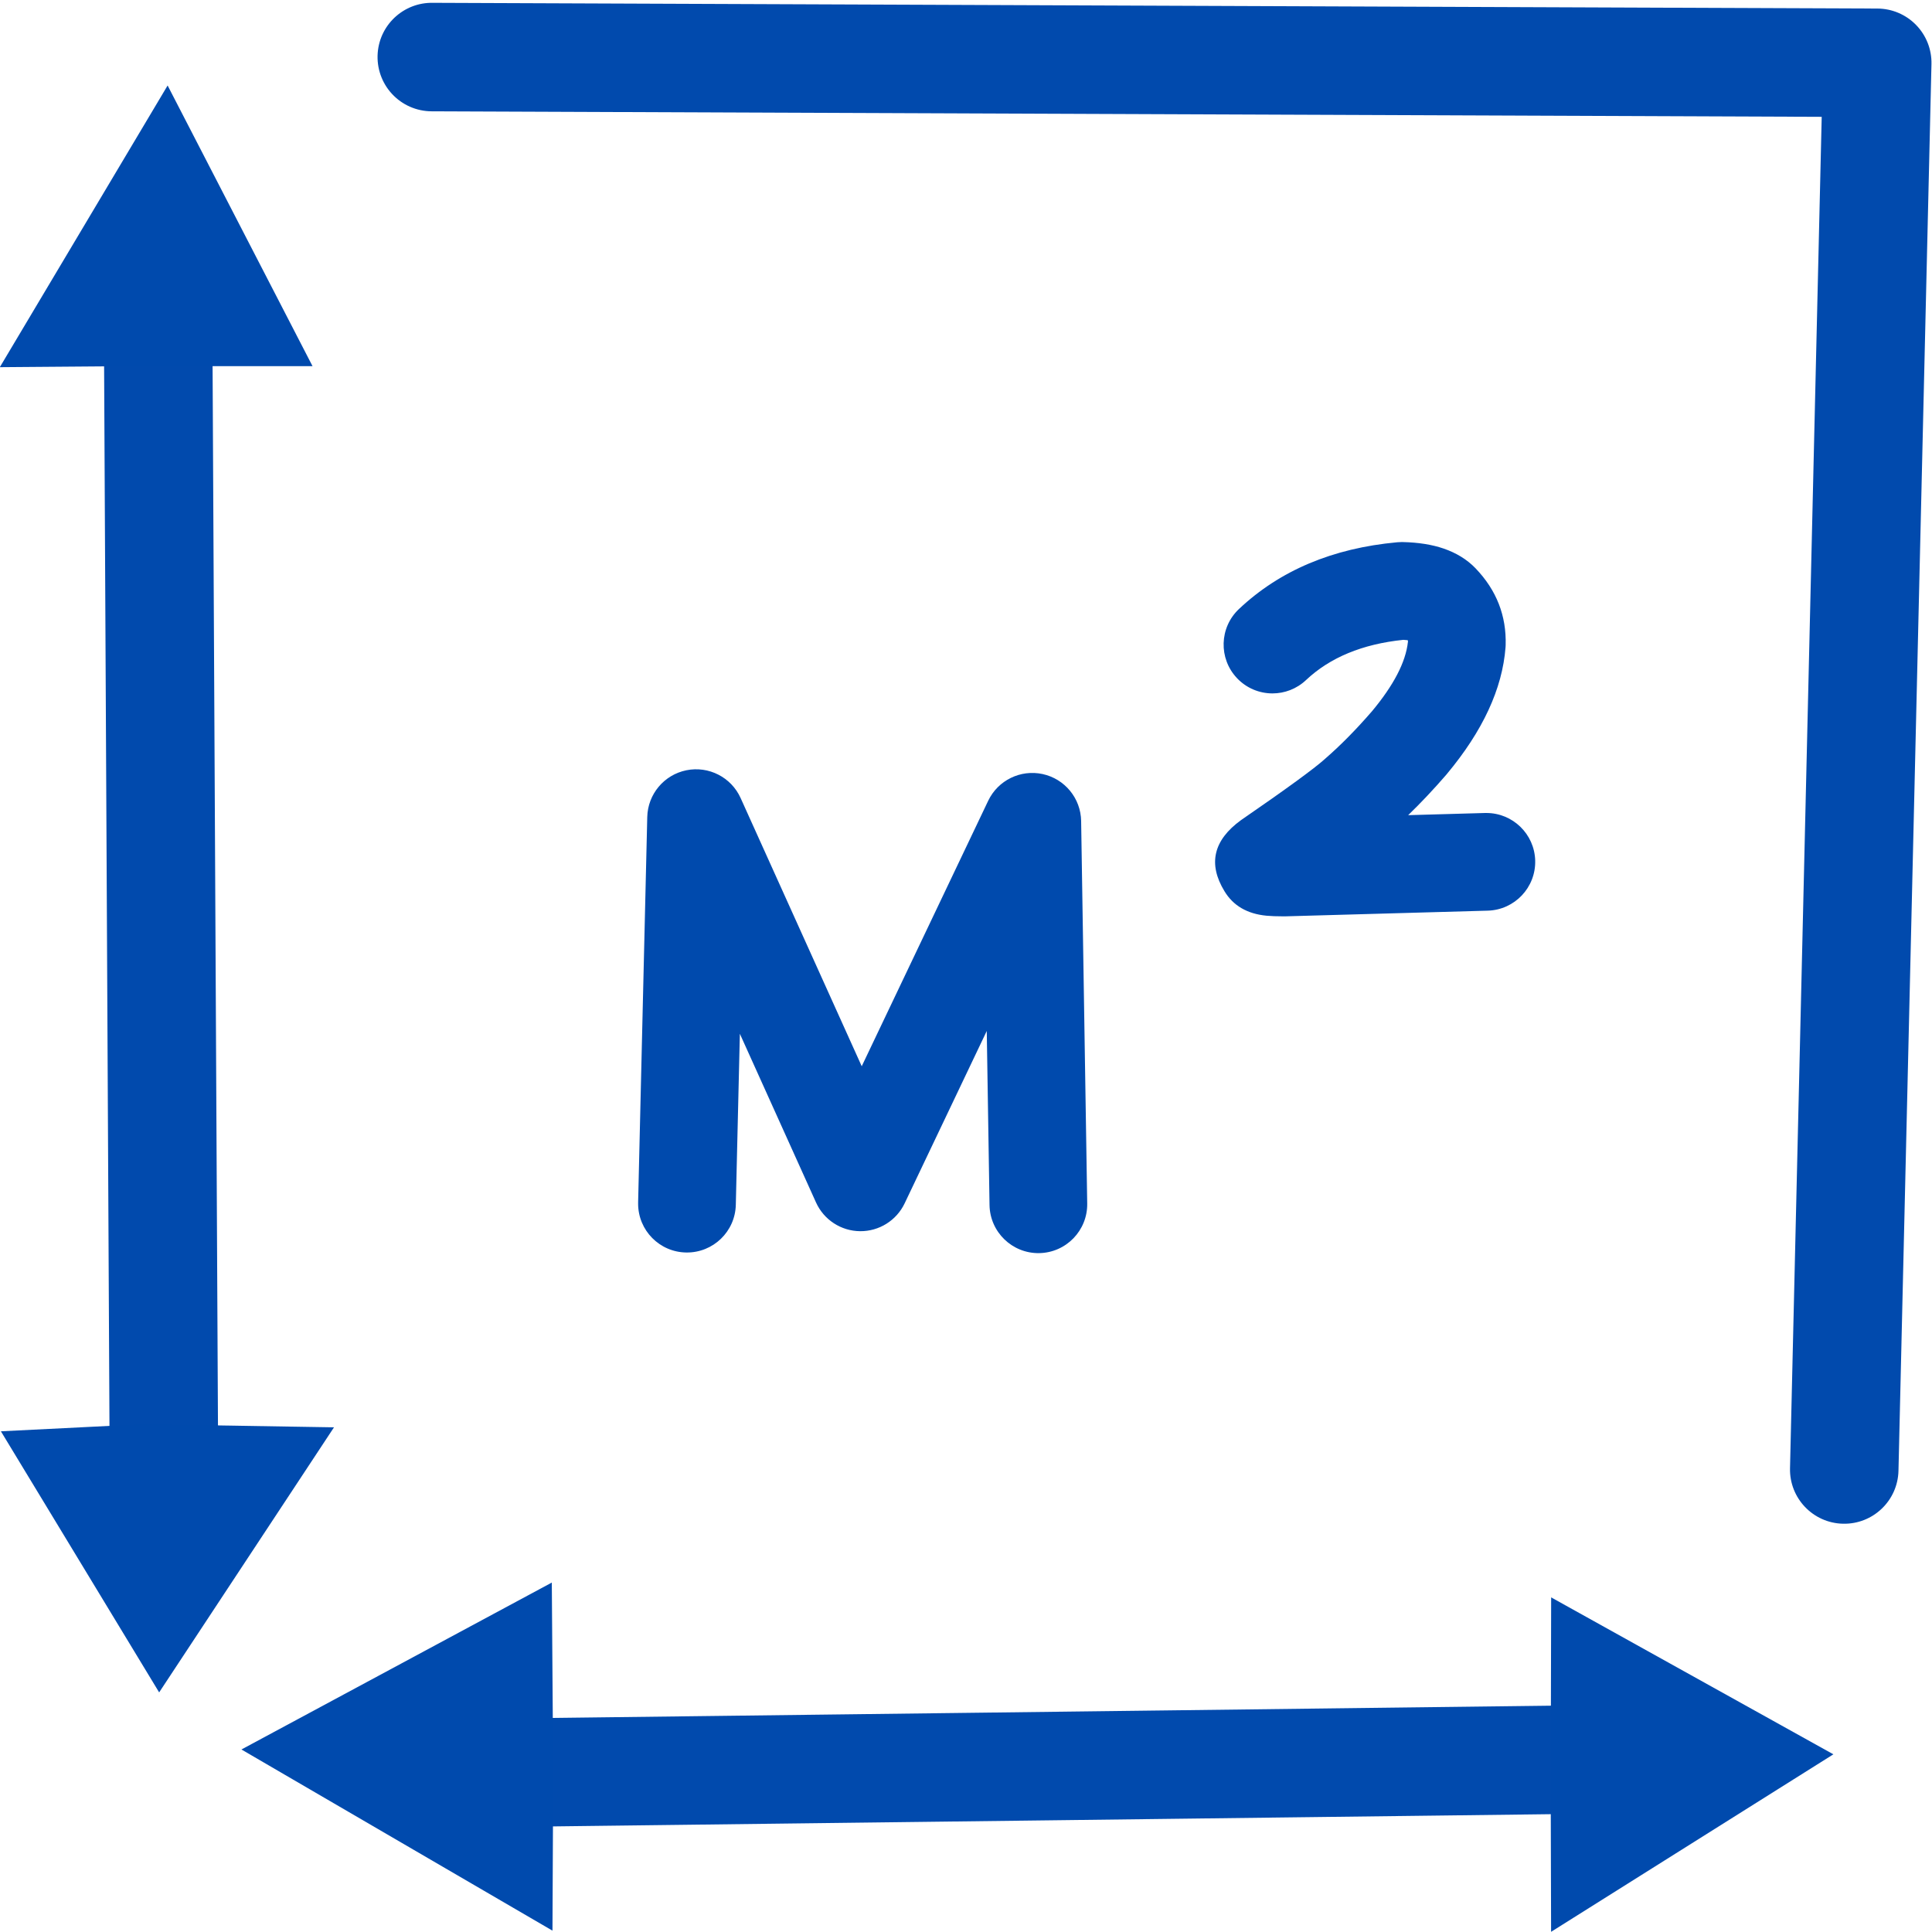
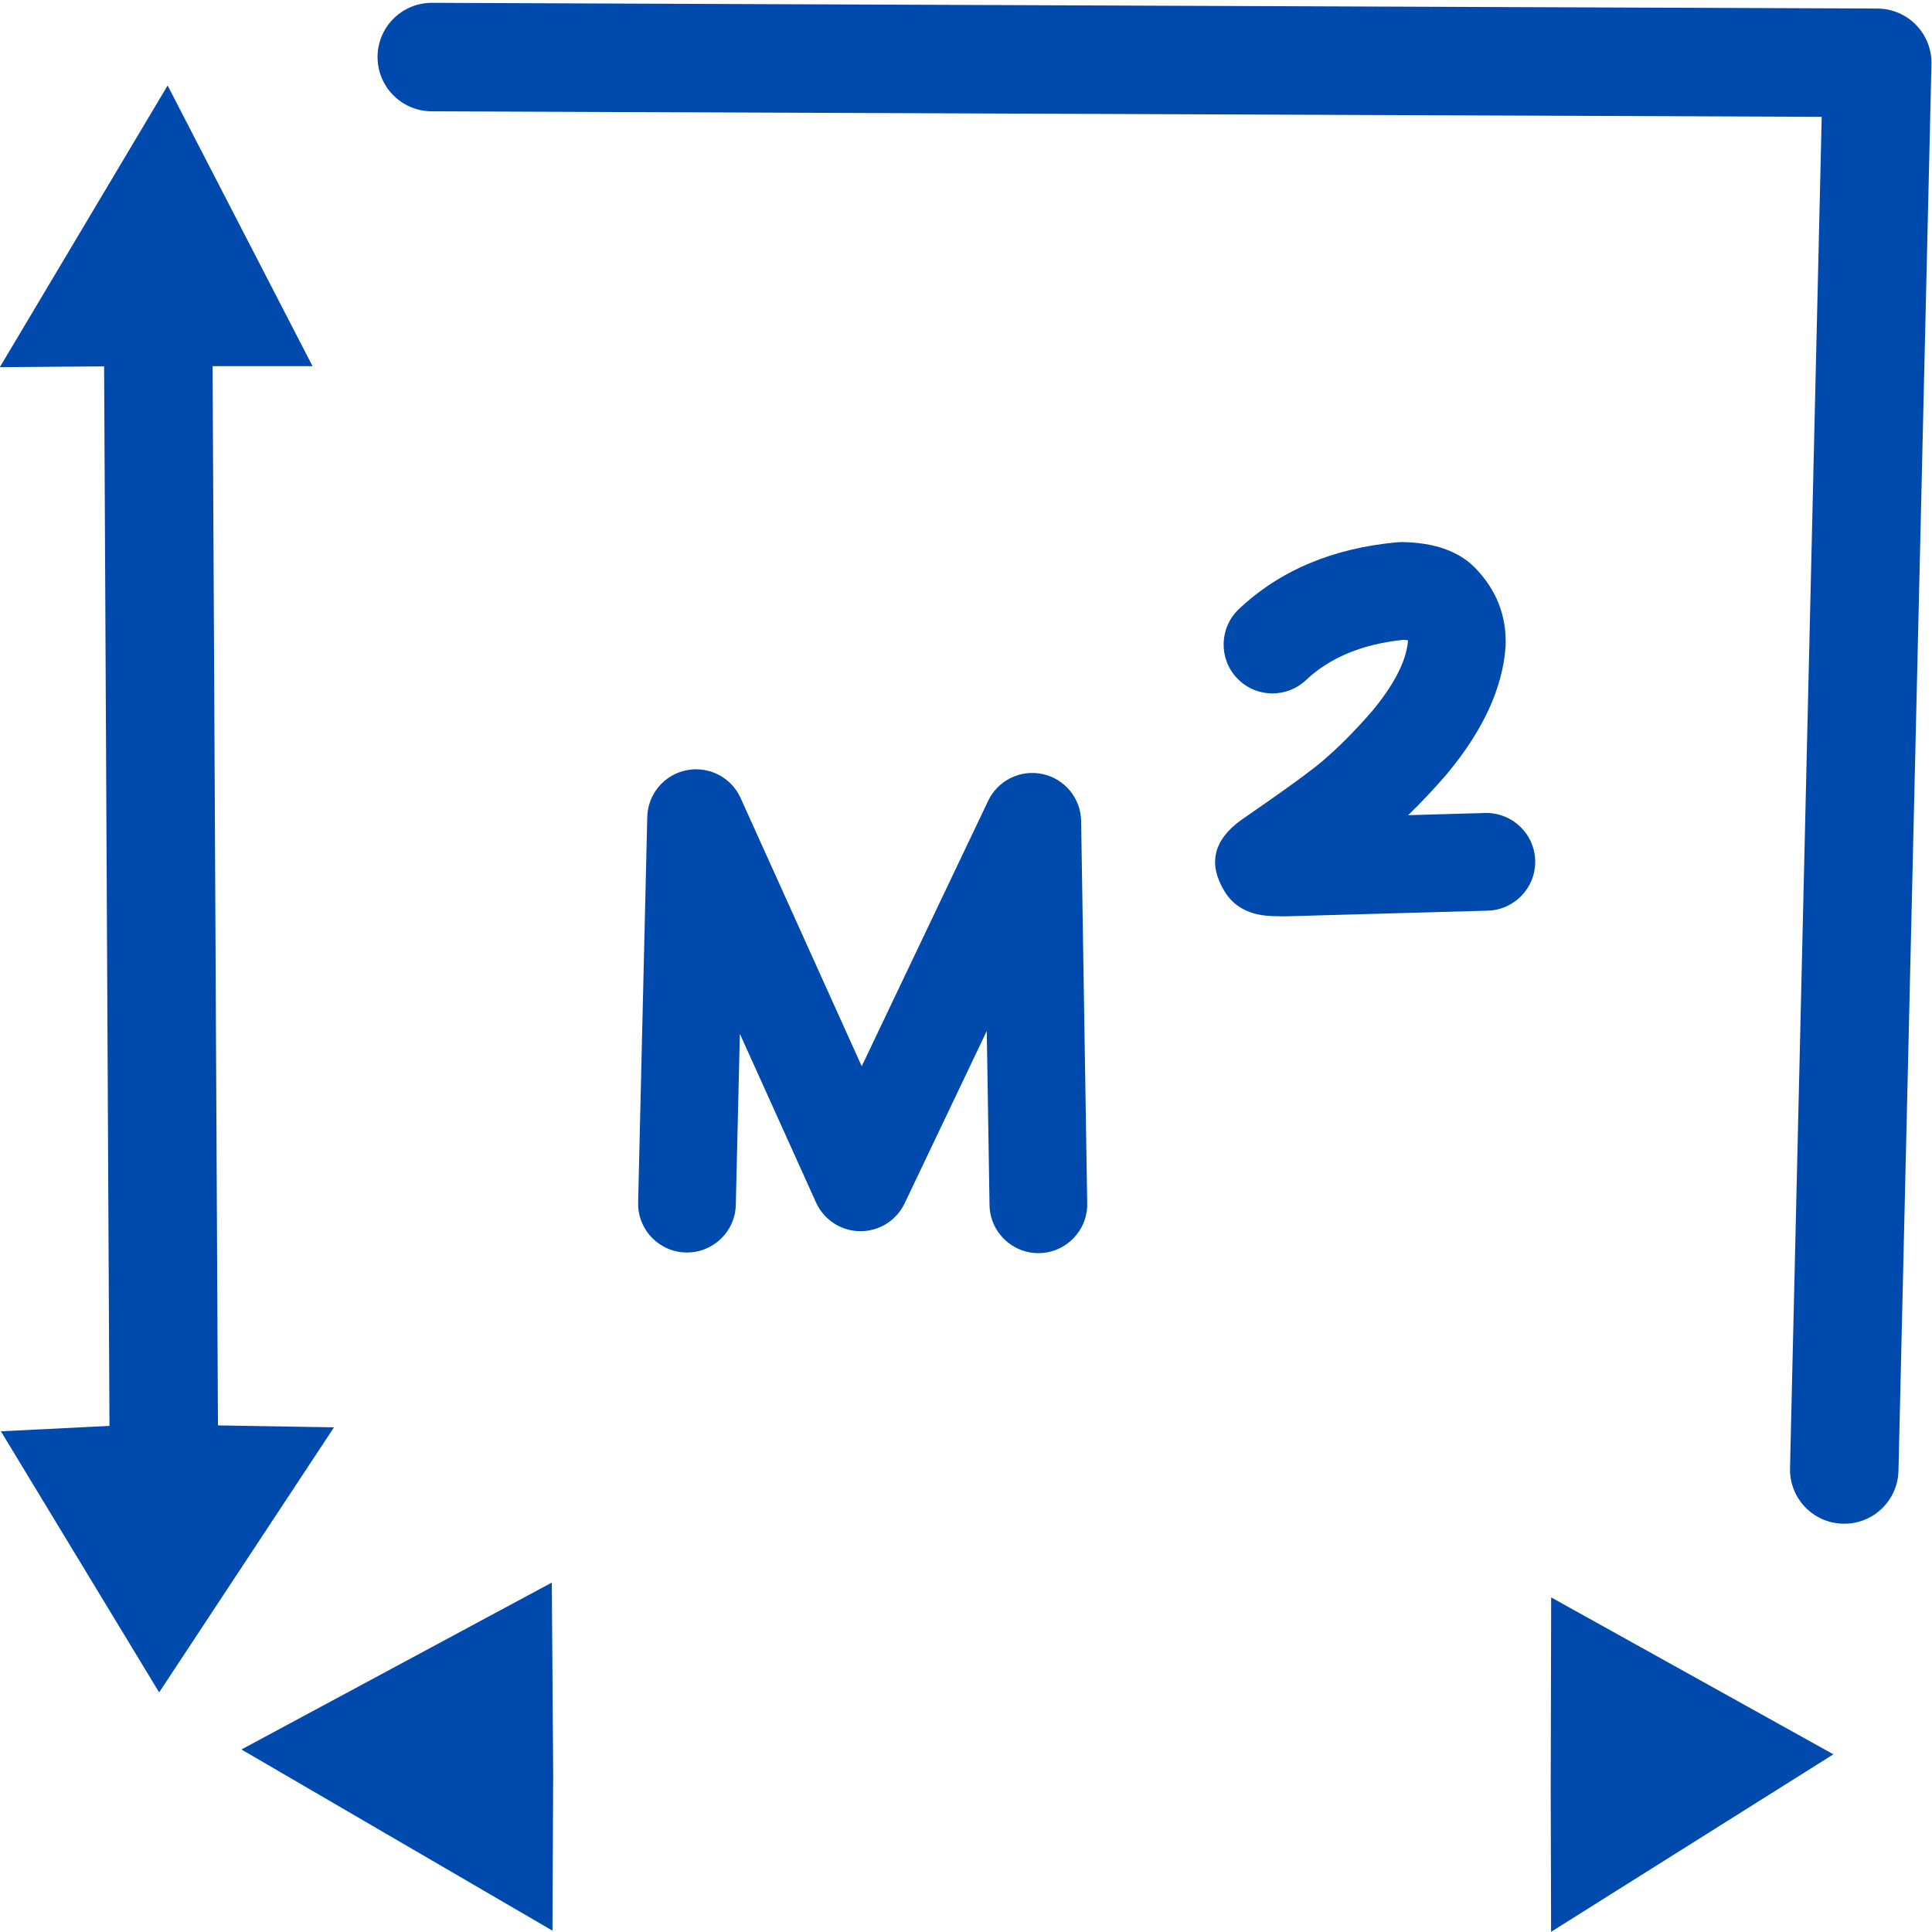
<svg xmlns="http://www.w3.org/2000/svg" width="500" zoomAndPan="magnify" viewBox="0 0 375 375" height="500" preserveAspectRatio="xMidYMid meet" version="1.0">
  <path fill="#004aad" d="M 142.824 233.629 L 123.859 233.406 L 125.633 158.578 C 125.738 154.152 128.891 150.391 133.227 149.508 C 137.566 148.629 141.934 150.867 143.754 154.898 L 175.672 225.59 L 158.469 225.414 L 191.805 155.434 C 193.699 151.457 198.082 149.309 202.383 150.246 C 206.684 151.184 209.777 154.957 209.848 159.359 L 211.027 233.598 C 211.113 238.832 206.934 243.145 201.699 243.23 C 196.465 243.312 192.152 239.137 192.066 233.898 L 190.887 159.66 L 208.926 163.59 L 175.59 233.57 C 174.004 236.902 170.625 239.012 166.934 238.973 C 163.242 238.938 159.906 236.758 158.387 233.395 L 126.473 162.703 L 144.594 159.027 L 142.82 233.855 C 142.699 239.047 138.422 243.172 133.227 243.109 C 128.035 243.051 123.859 238.824 123.859 233.629 C 123.859 228.395 128.105 224.148 133.34 224.148 C 138.578 224.148 142.824 228.395 142.824 233.629 Z M 142.824 233.629 " fill-opacity="1" fill-rule="nonzero" />
  <path fill="#004aad" d="M 272.074 105.211 C 271.785 105.211 271.492 105.227 271.203 105.254 C 258.66 106.406 248.418 110.727 240.48 118.211 C 236.672 121.801 236.496 127.805 240.086 131.613 C 241.953 133.594 244.469 134.59 246.988 134.59 C 249.32 134.59 251.66 133.734 253.492 132.008 C 258.141 127.625 264.43 125.02 272.355 124.195 L 272.422 124.195 C 272.762 124.211 273.055 124.234 273.309 124.266 L 273.238 124.266 C 273.277 124.395 273.293 124.523 273.289 124.648 L 273.27 124.648 C 272.832 128.551 270.496 133.031 266.266 138.098 L 266.262 138.098 C 263.223 141.609 260.223 144.648 257.273 147.215 L 257.152 147.324 C 255.09 149.18 249.73 153.09 241.07 159.055 L 240.875 159.191 C 235.512 163.086 234.441 167.68 237.664 172.977 C 239.359 175.789 242.074 177.375 245.812 177.738 C 246.68 177.82 247.801 177.863 249.164 177.863 C 249.207 177.863 249.254 177.863 249.297 177.863 L 249.543 177.859 L 288.766 176.758 C 294 176.613 298.125 172.25 297.98 167.016 C 297.832 161.871 293.617 157.801 288.504 157.801 C 288.414 157.801 288.324 157.801 288.234 157.801 L 273.324 158.223 C 275.785 155.844 278.25 153.23 280.719 150.375 L 280.816 150.258 C 287.805 141.891 291.605 133.691 292.223 125.656 L 292.246 125.215 C 292.414 119.531 290.48 114.574 286.441 110.348 L 286.395 110.297 C 284.75 108.598 282.684 107.324 280.203 106.473 C 277.957 105.703 275.32 105.285 272.293 105.215 C 272.219 105.215 272.148 105.211 272.074 105.211 Z M 272.074 105.211 " fill-opacity="0.996" fill-rule="nonzero" />
  <path fill="#004aad" d="M 41.207 60.176 L 41.207 60.121 L 42.332 281.562 C 42.359 287.375 37.672 292.113 31.855 292.141 C 26.043 292.172 21.305 287.48 21.273 281.668 L 20.152 60.227 C 20.152 60.211 20.152 60.191 20.152 60.176 C 20.152 54.359 24.863 49.648 30.68 49.648 C 36.492 49.648 41.207 54.359 41.207 60.176 Z M 41.207 60.176 " fill-opacity="0.996" fill-rule="nonzero" />
-   <path fill="#004aad" d="M 106.539 345.051 L 95.922 333.59 L 304.758 331.027 C 310.574 330.957 315.344 335.609 315.418 341.426 C 315.488 347.238 310.832 352.012 305.02 352.082 L 96.184 354.641 C 93.203 354.68 90.352 353.453 88.328 351.27 C 86.305 349.086 85.301 346.145 85.566 343.18 C 86.082 337.387 91.195 333.113 96.988 333.629 C 102.777 334.145 107.055 339.258 106.539 345.051 Z M 106.539 345.051 " fill-opacity="0.996" fill-rule="nonzero" />
  <path fill="#004aad" d="M 94.309 11.871 L 83.852 0.547 L 364.41 1.66 C 367.238 1.672 369.941 2.82 371.914 4.848 C 373.887 6.875 374.961 9.609 374.895 12.438 L 368.492 285.477 C 368.355 291.289 363.531 295.891 357.719 295.754 C 351.906 295.621 347.305 290.797 347.441 284.984 L 353.844 11.941 L 364.324 22.719 L 83.77 21.605 C 80.848 21.594 78.059 20.367 76.078 18.219 C 74.094 16.07 73.094 13.195 73.312 10.277 C 73.754 4.48 78.812 0.137 84.609 0.578 C 90.406 1.02 94.75 6.074 94.309 11.871 Z M 94.309 11.871 " fill-opacity="0.996" fill-rule="nonzero" />
  <path fill="#004aad" d="M 27.75 276.438 L 0.176 277.816 C 10.414 294.707 20.652 311.598 30.891 328.492 C 42.203 311.34 53.516 294.191 64.828 277.043 L 27.75 276.438 " fill-opacity="1" fill-rule="nonzero" />
  <path fill="#004aad" d="M 107.375 344.41 L 107.234 374.738 C 87.109 363.016 66.984 351.297 46.863 339.574 C 66.941 328.773 87.023 317.977 107.105 307.176 L 107.375 344.41 " fill-opacity="1" fill-rule="nonzero" />
  <path fill="#004aad" d="M 24.836 71.074 L -0.035 71.27 C 10.82 53.043 21.676 34.816 32.535 16.594 C 41.91 34.754 51.285 52.914 60.664 71.074 L 24.836 71.074 " fill-opacity="1" fill-rule="nonzero" />
  <path fill="#004aad" d="M 300.992 347.148 L 301.066 374.965 C 319.328 363.48 337.594 351.996 355.859 340.512 C 337.598 330.355 319.336 320.203 301.078 310.051 L 300.992 347.148 " fill-opacity="1" fill-rule="nonzero" />
</svg>